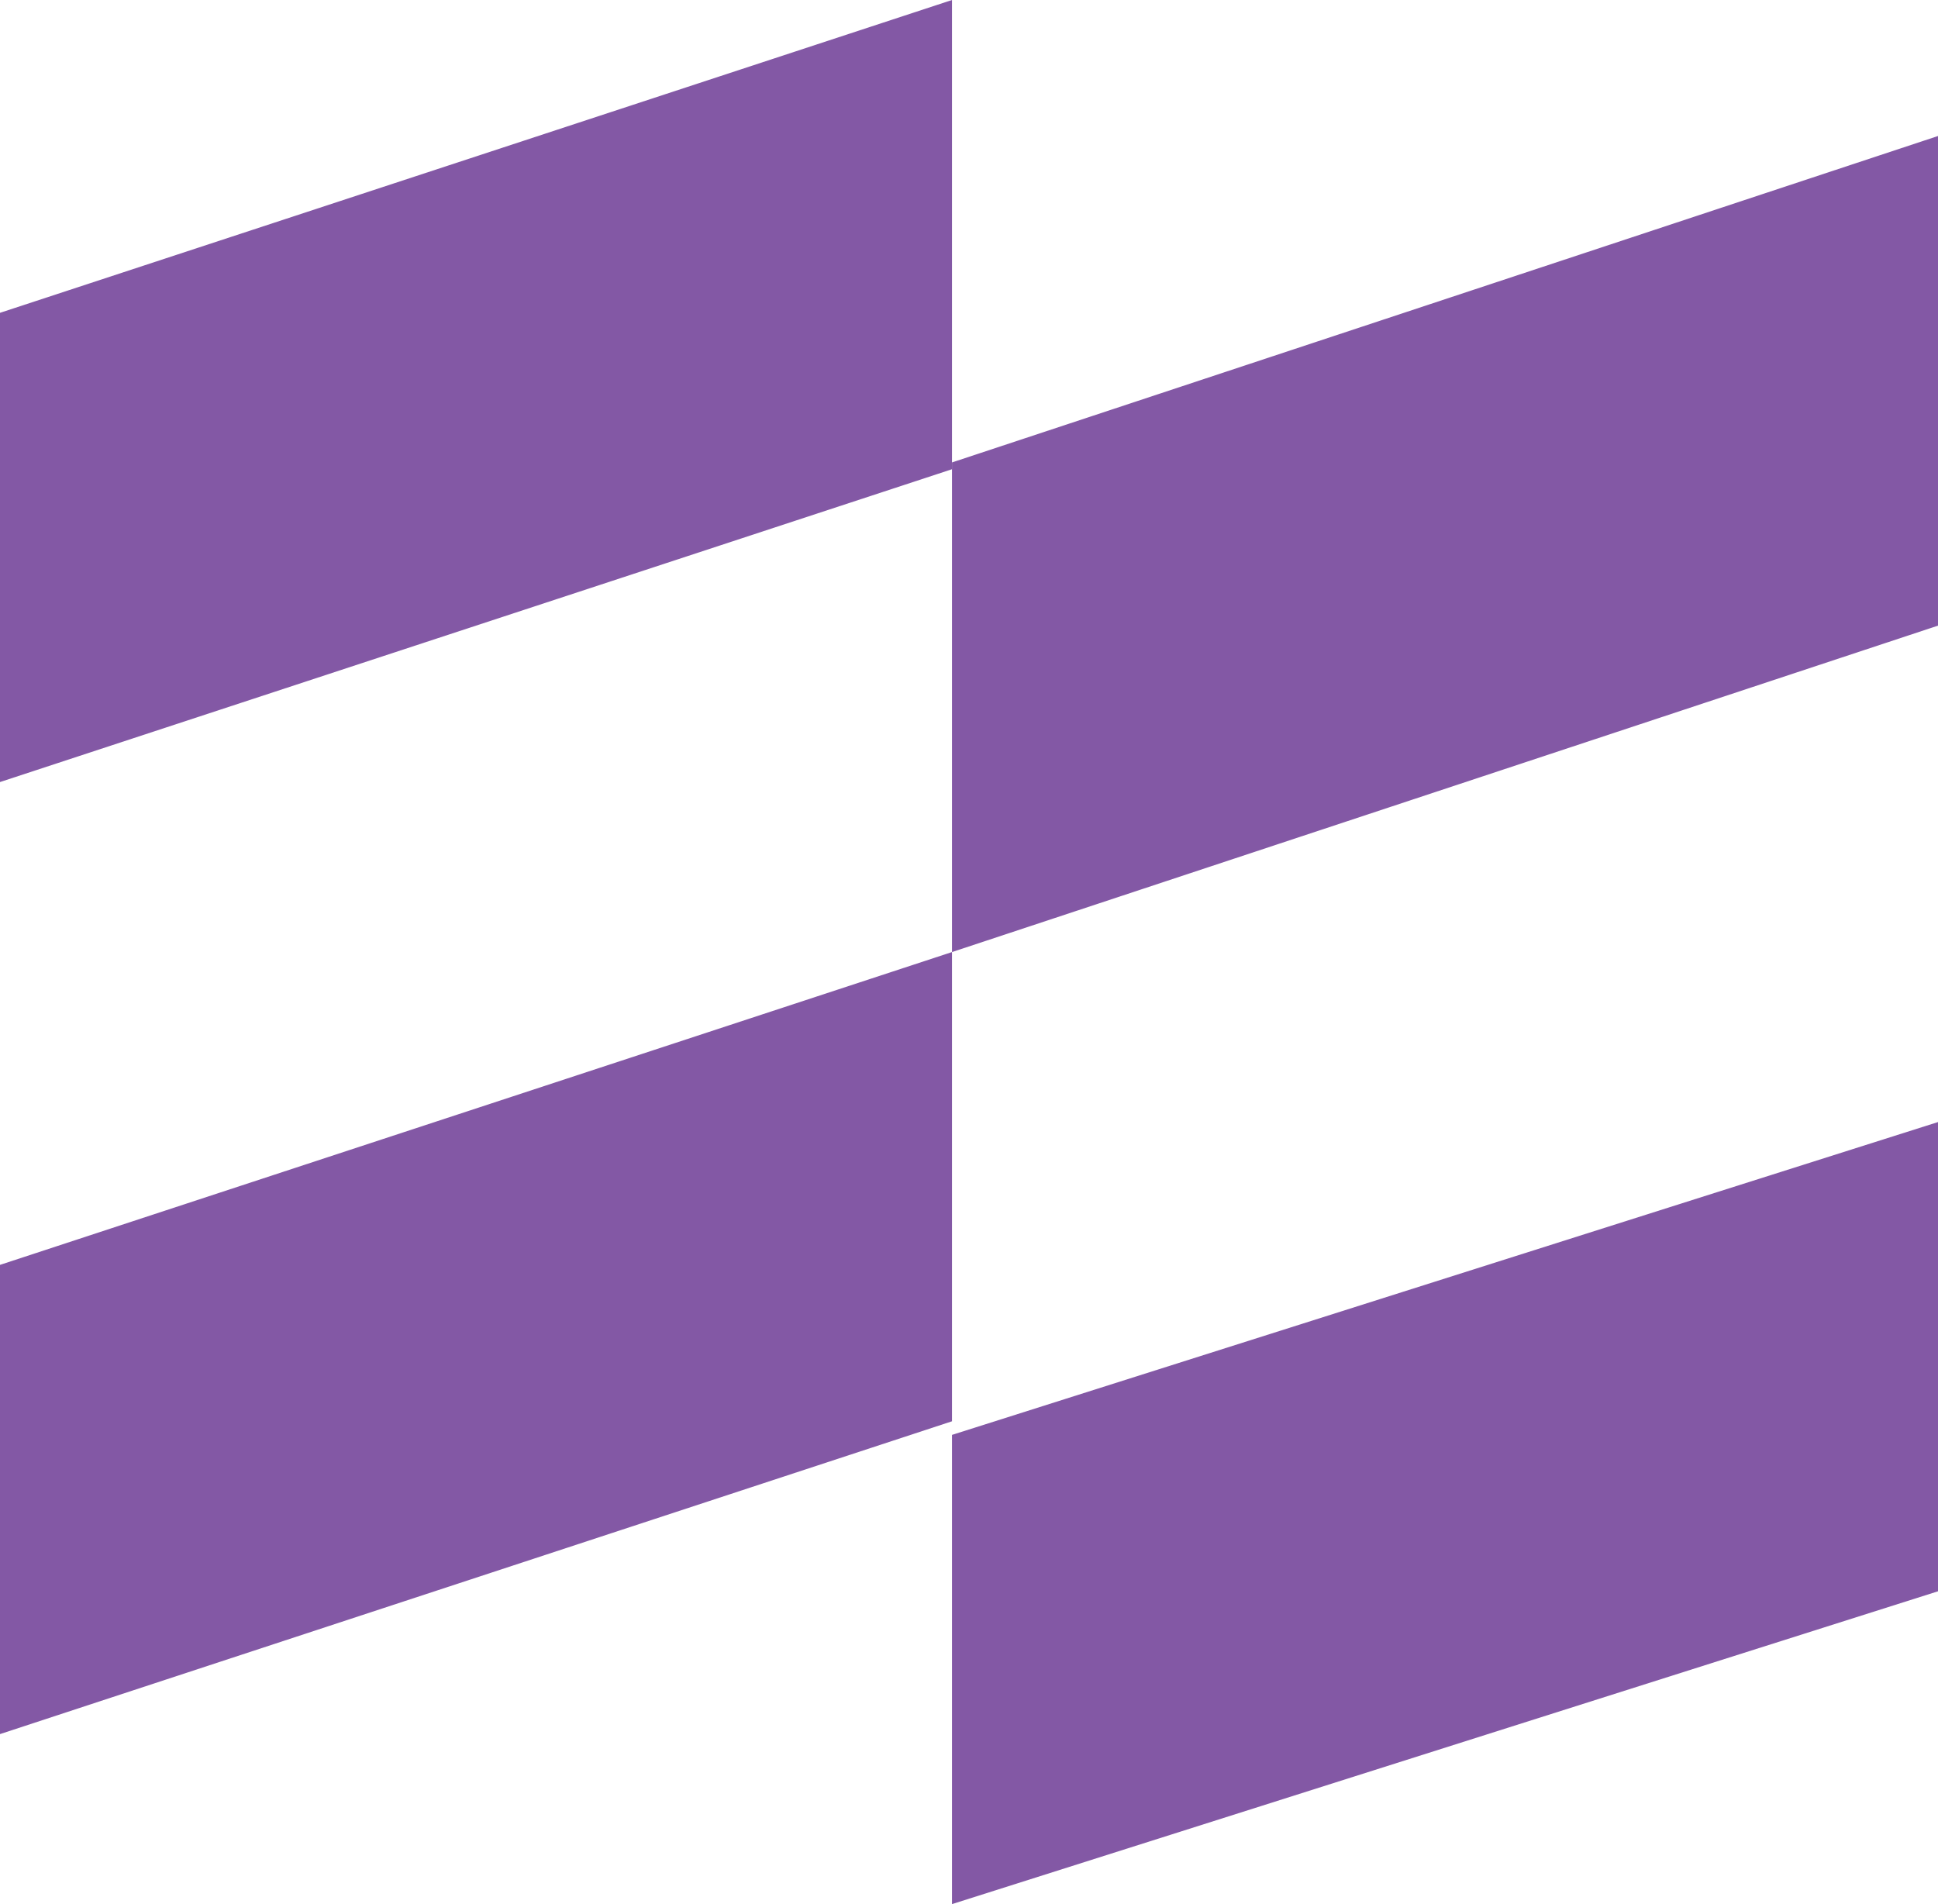
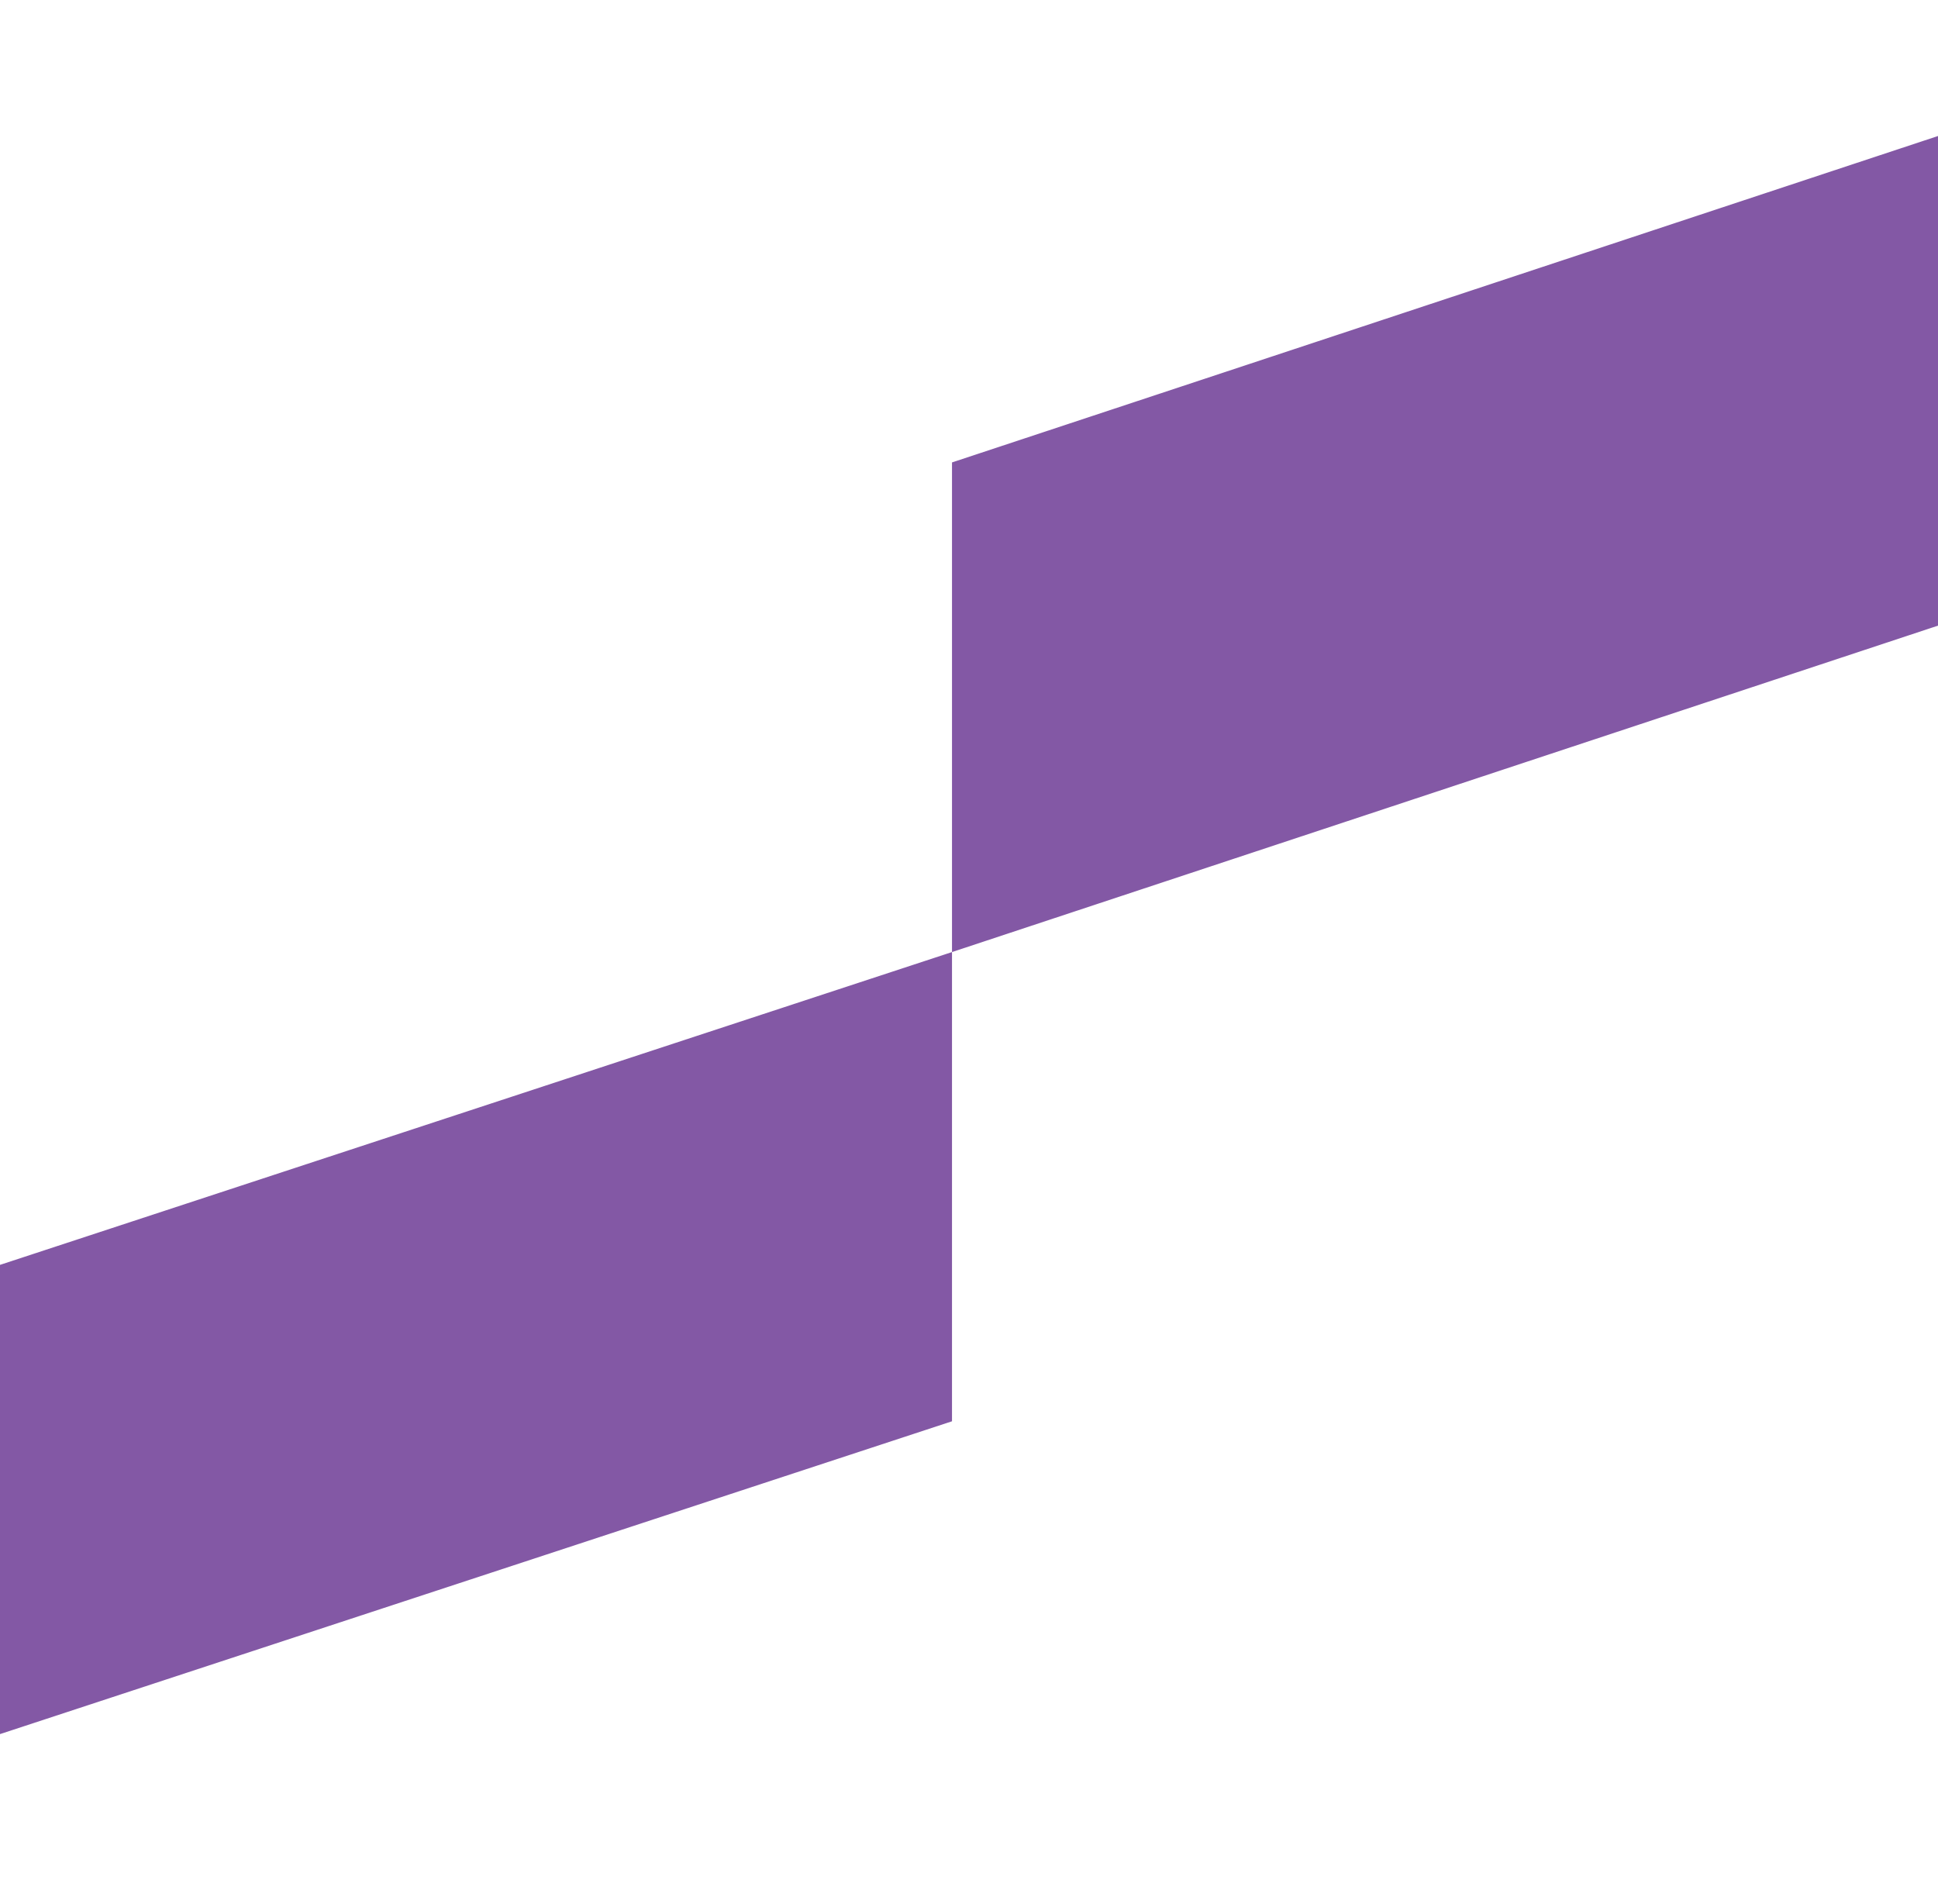
<svg xmlns="http://www.w3.org/2000/svg" width="57" height="56" viewBox="0 0 57 56" fill="none">
-   <path d="M57 33L28 42.2V56L57 46.8V33Z" fill="#8358A5" />
  <path d="M28 28L-1.01328e-06 37.2V51L28 41.8V28Z" fill="#8358A5" />
  <path d="M57 4L28 13.6V28L57 18.4V4Z" fill="#8358A5" />
-   <path d="M28 -4.17233e-07L-1.01328e-06 9.2V23L28 13.8V-4.17233e-07Z" fill="#8358A5" />
</svg>